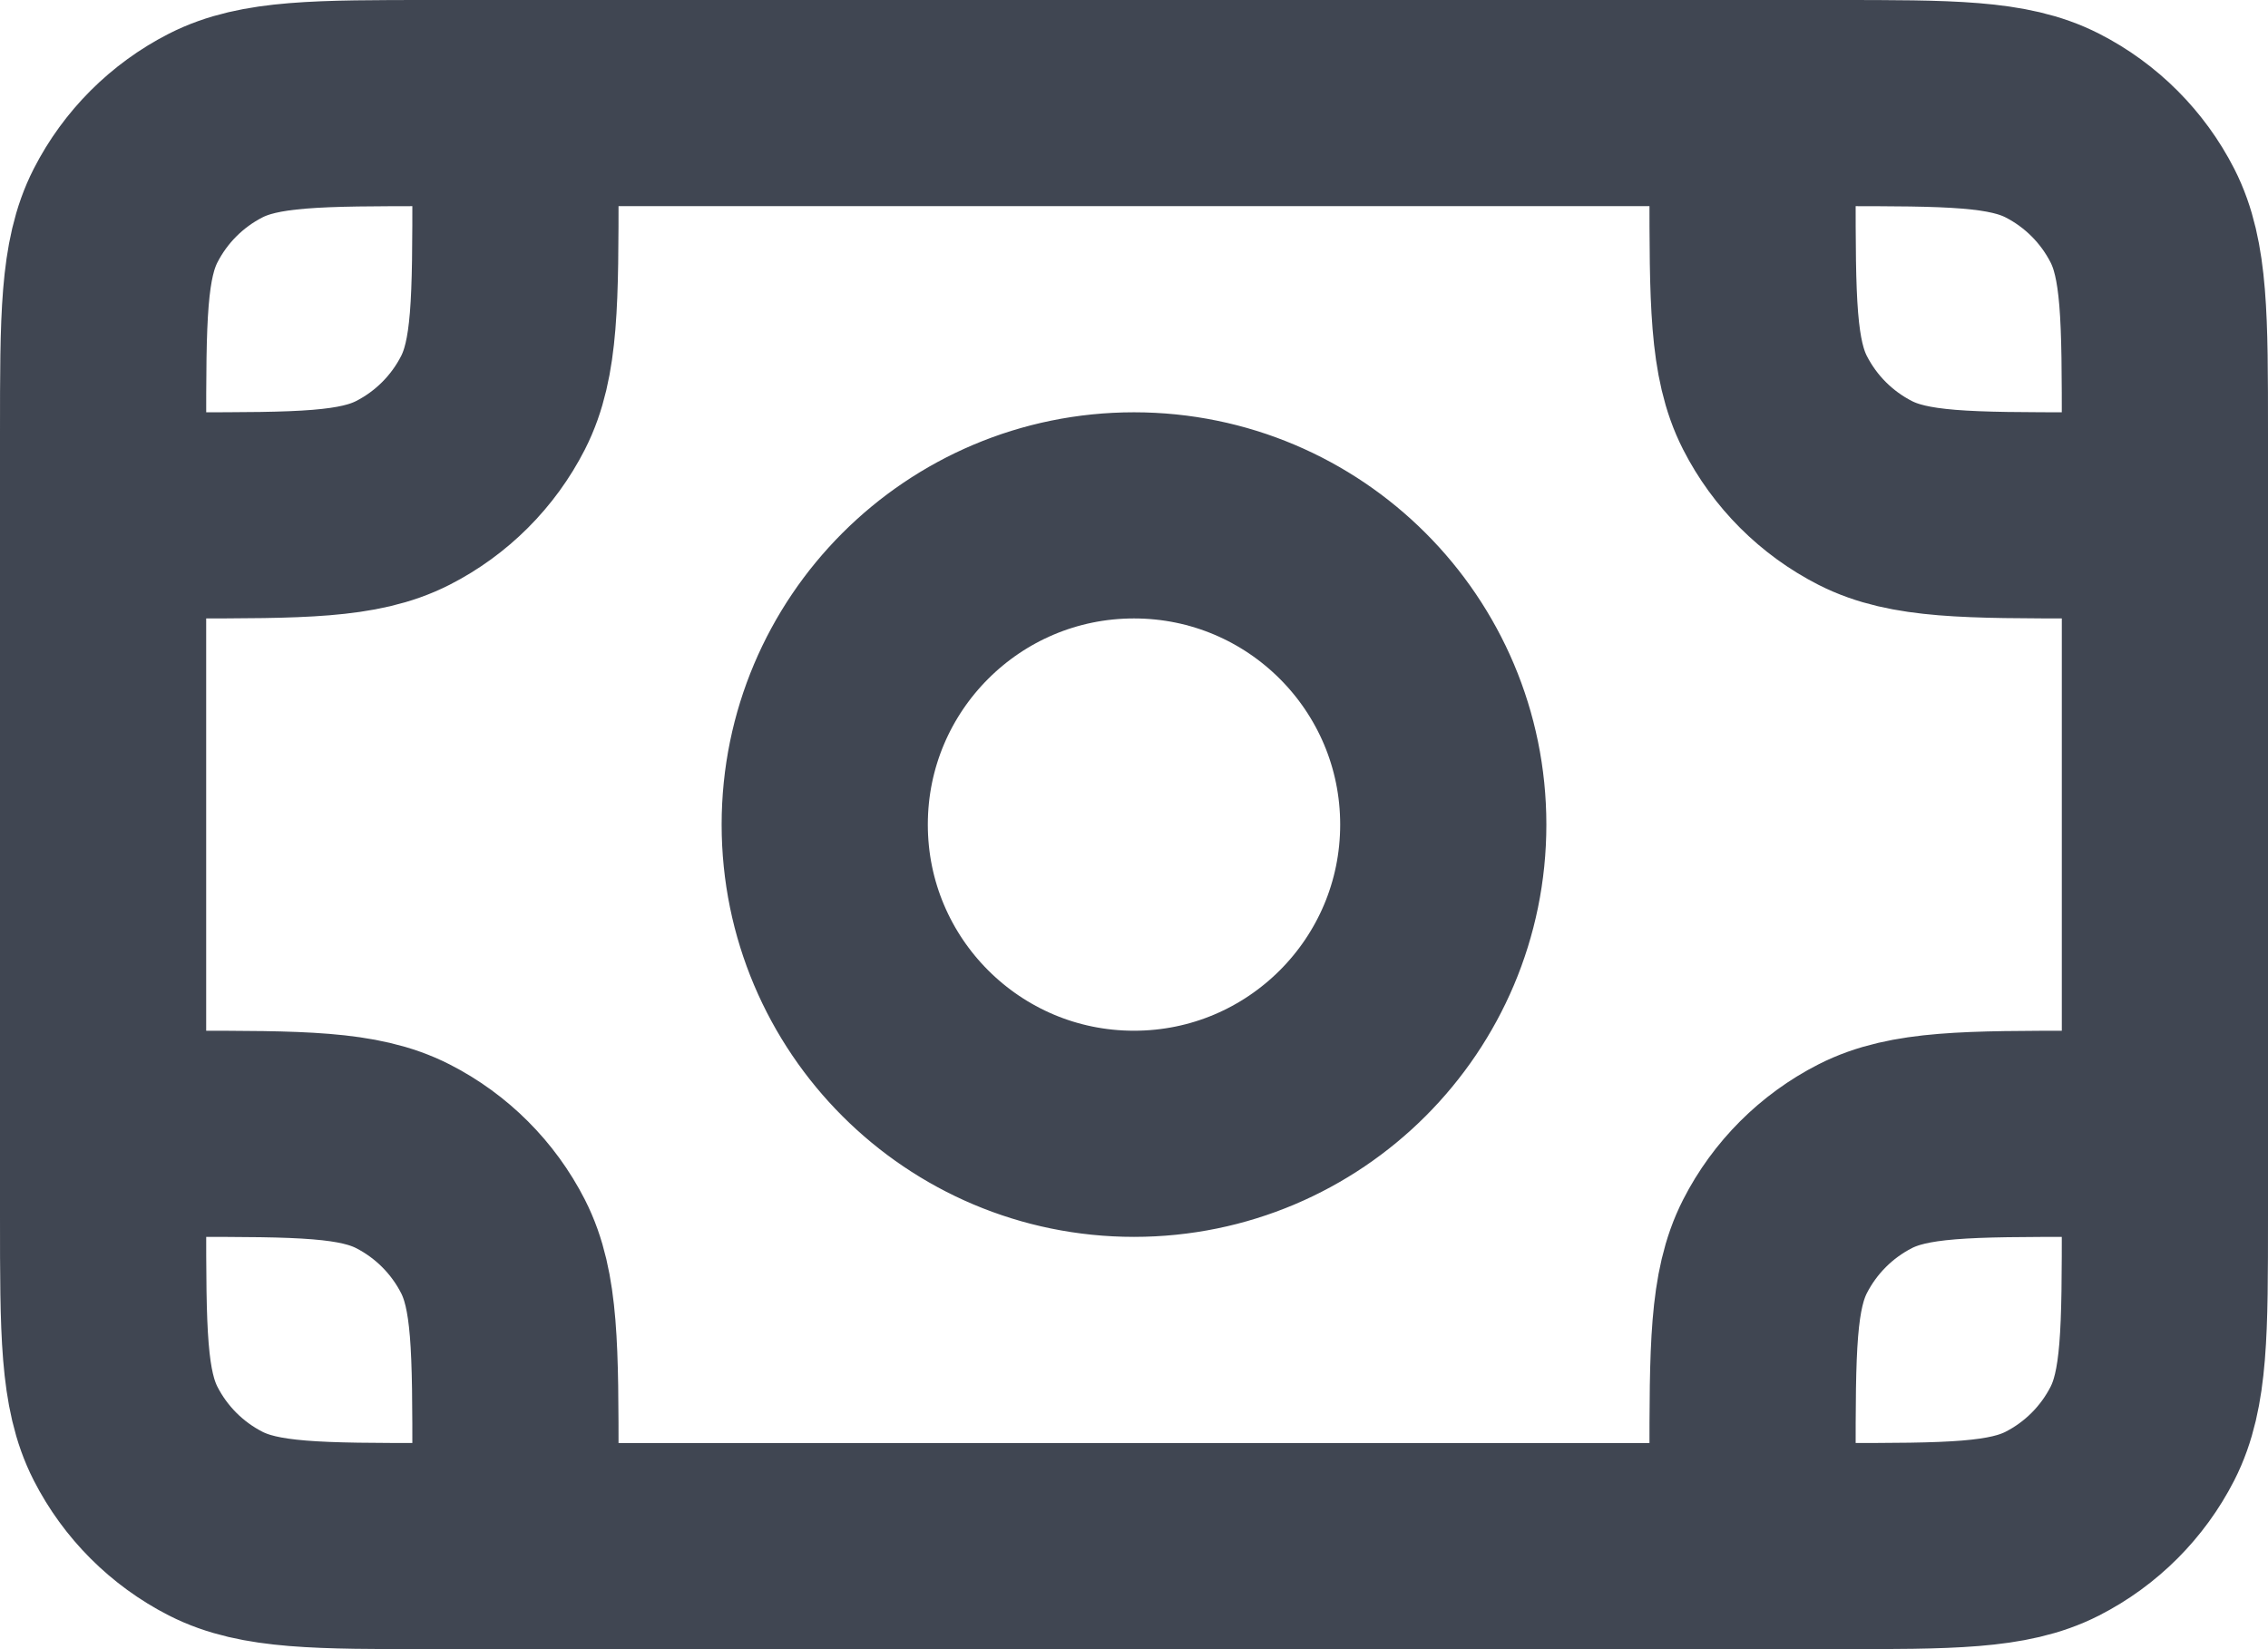
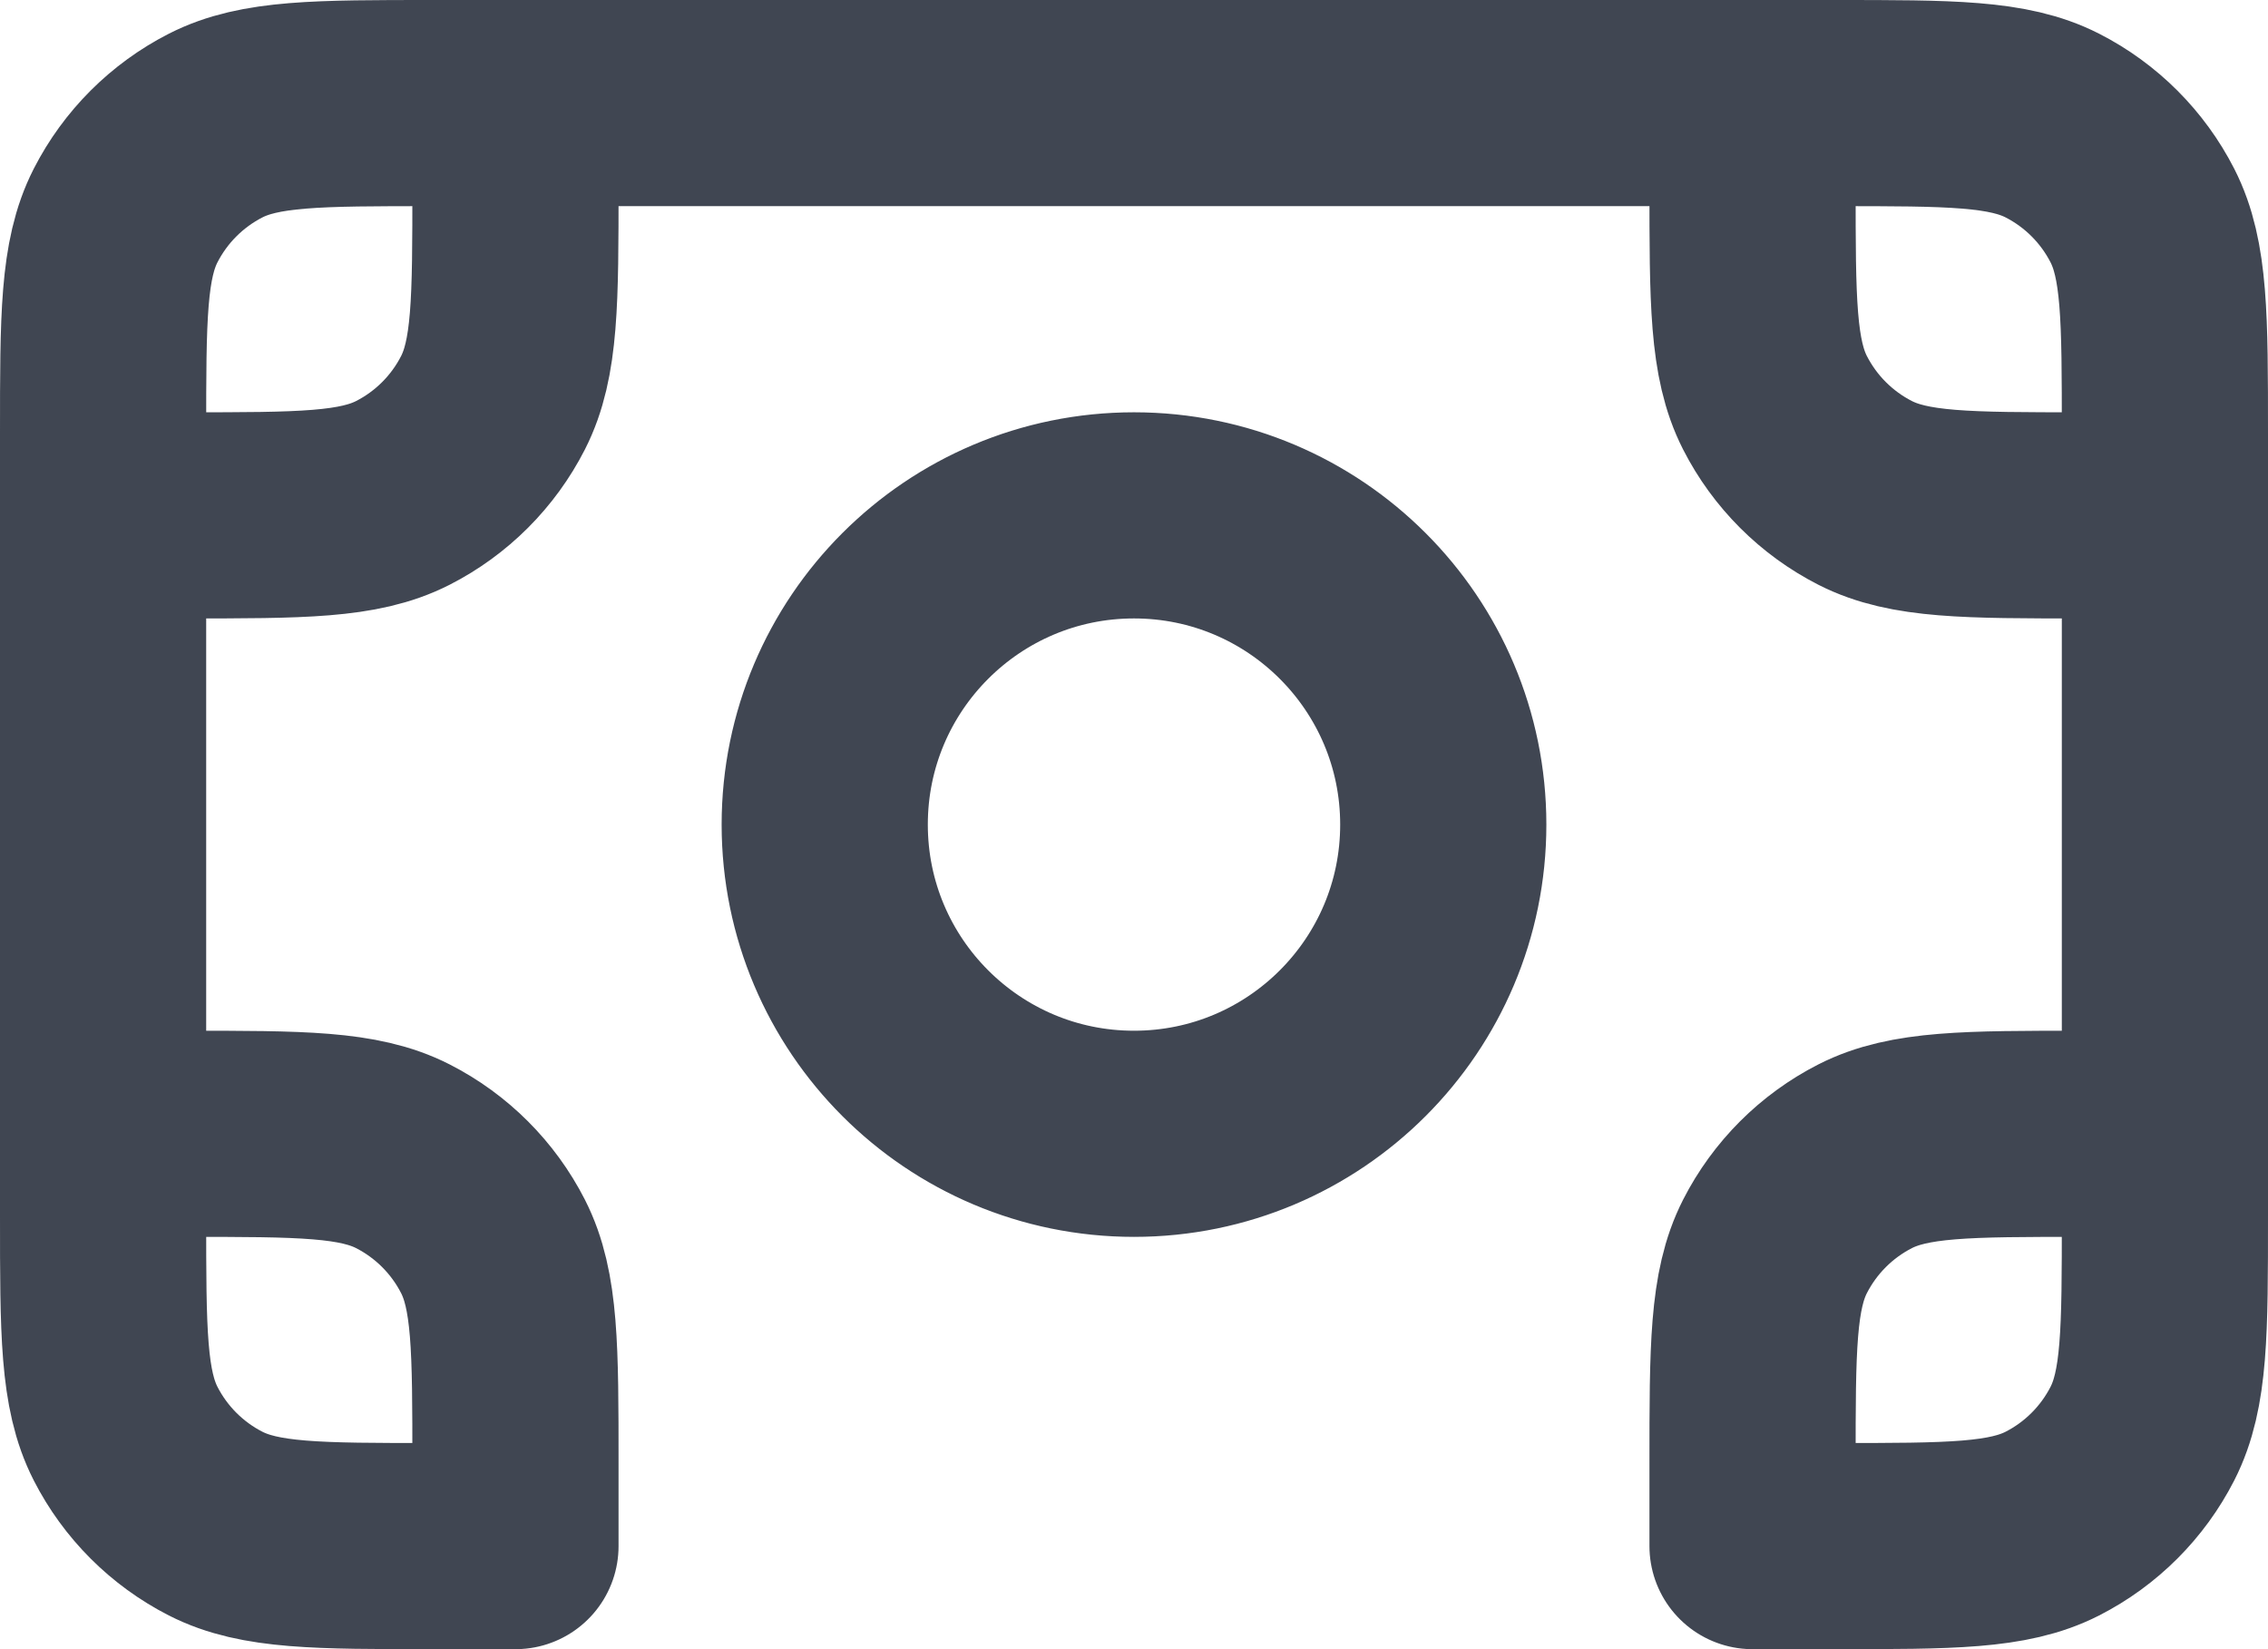
<svg xmlns="http://www.w3.org/2000/svg" width="22" height="16" viewBox="0 0 22 16" fill="none">
-   <path d="M5 1V1.8C5 2.92 5 3.48 4.782 3.908C4.59 4.284 4.284 4.59 3.908 4.782C3.48 5 2.92 5 1.8 5H1M5 1H4.2C3.08 1 2.52 1 2.092 1.218C1.716 1.41 1.41 1.716 1.218 2.092C1 2.52 1 3.08 1 4.2V5M5 1H17M17 1H17.8C18.92 1 19.48 1 19.908 1.218C20.284 1.41 20.59 1.716 20.782 2.092C21 2.52 21 3.08 21 4.2V5M17 1V1.8C17 2.92 17 3.48 17.218 3.908C17.41 4.284 17.716 4.59 18.092 4.782C18.52 5 19.08 5 20.2 5H21M5 15V14.2C5 13.08 5 12.52 4.782 12.092C4.59 11.716 4.284 11.41 3.908 11.218C3.48 11 2.92 11 1.8 11H1M5 15H4.2C3.08 15 2.52 15 2.092 14.782C1.716 14.59 1.41 14.284 1.218 13.908C1 13.48 1 12.92 1 11.8V11M5 15H17M17 15H17.8C18.92 15 19.48 15 19.908 14.782C20.284 14.59 20.59 14.284 20.782 13.908C21 13.48 21 12.92 21 11.8V11M17 15V14.2C17 13.08 17 12.52 17.218 12.092C17.41 11.716 17.716 11.41 18.092 11.218C18.52 11 19.08 11 20.2 11H21M1 11V5M21 11V5M11 11C9.343 11 8 9.657 8 8C8 6.343 9.343 5 11 5C12.657 5 14 6.343 14 8C14 9.657 12.657 11 11 11Z" stroke="#111827" stroke-opacity="0.8" stroke-width="2" stroke-linecap="round" stroke-linejoin="round" />
+   <path d="M5 1V1.8C5 2.92 5 3.48 4.782 3.908C4.59 4.284 4.284 4.59 3.908 4.782C3.48 5 2.92 5 1.8 5H1M5 1H4.2C3.08 1 2.52 1 2.092 1.218C1.716 1.41 1.41 1.716 1.218 2.092C1 2.52 1 3.08 1 4.2V5M5 1H17M17 1H17.8C18.92 1 19.48 1 19.908 1.218C20.284 1.41 20.59 1.716 20.782 2.092C21 2.52 21 3.08 21 4.2V5M17 1V1.8C17 2.92 17 3.48 17.218 3.908C17.41 4.284 17.716 4.59 18.092 4.782C18.52 5 19.08 5 20.2 5H21M5 15V14.2C5 13.08 5 12.52 4.782 12.092C4.59 11.716 4.284 11.41 3.908 11.218C3.48 11 2.92 11 1.8 11H1M5 15H4.2C3.08 15 2.52 15 2.092 14.782C1.716 14.59 1.41 14.284 1.218 13.908C1 13.48 1 12.92 1 11.8V11M5 15M17 15H17.8C18.92 15 19.48 15 19.908 14.782C20.284 14.59 20.59 14.284 20.782 13.908C21 13.48 21 12.92 21 11.8V11M17 15V14.2C17 13.08 17 12.52 17.218 12.092C17.41 11.716 17.716 11.41 18.092 11.218C18.52 11 19.08 11 20.2 11H21M1 11V5M21 11V5M11 11C9.343 11 8 9.657 8 8C8 6.343 9.343 5 11 5C12.657 5 14 6.343 14 8C14 9.657 12.657 11 11 11Z" stroke="#111827" stroke-opacity="0.8" stroke-width="2" stroke-linecap="round" stroke-linejoin="round" />
</svg>